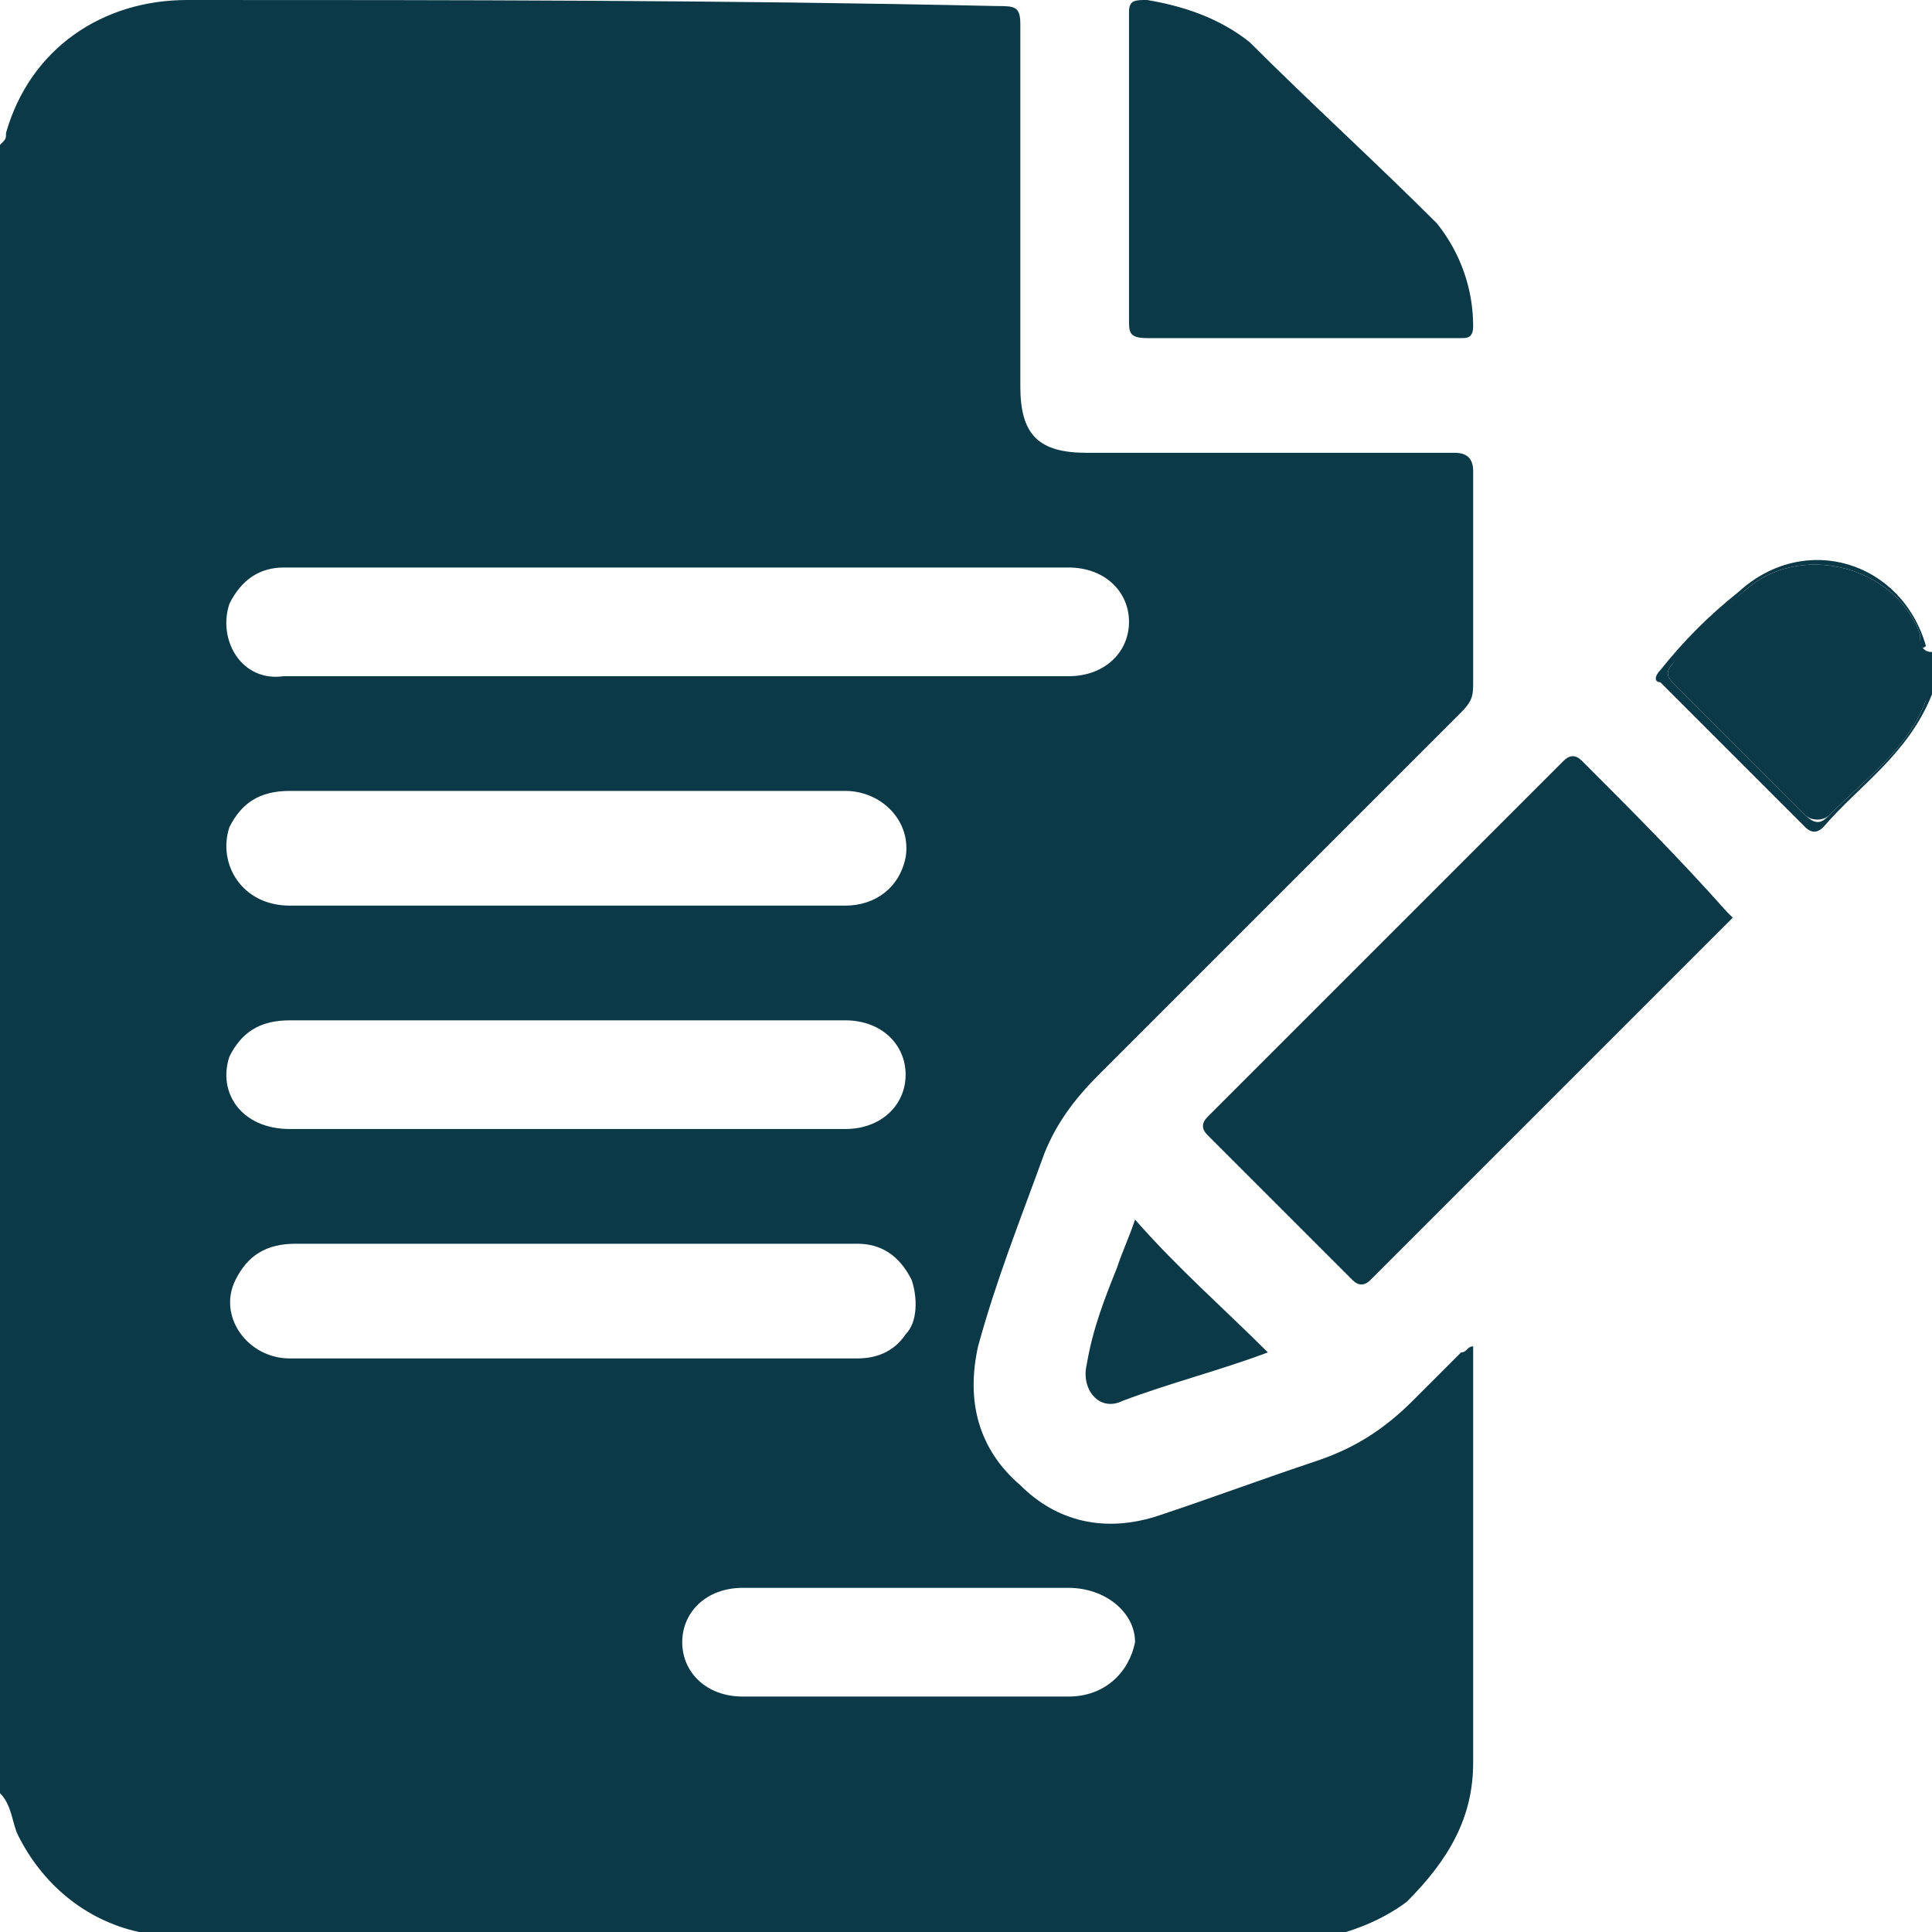
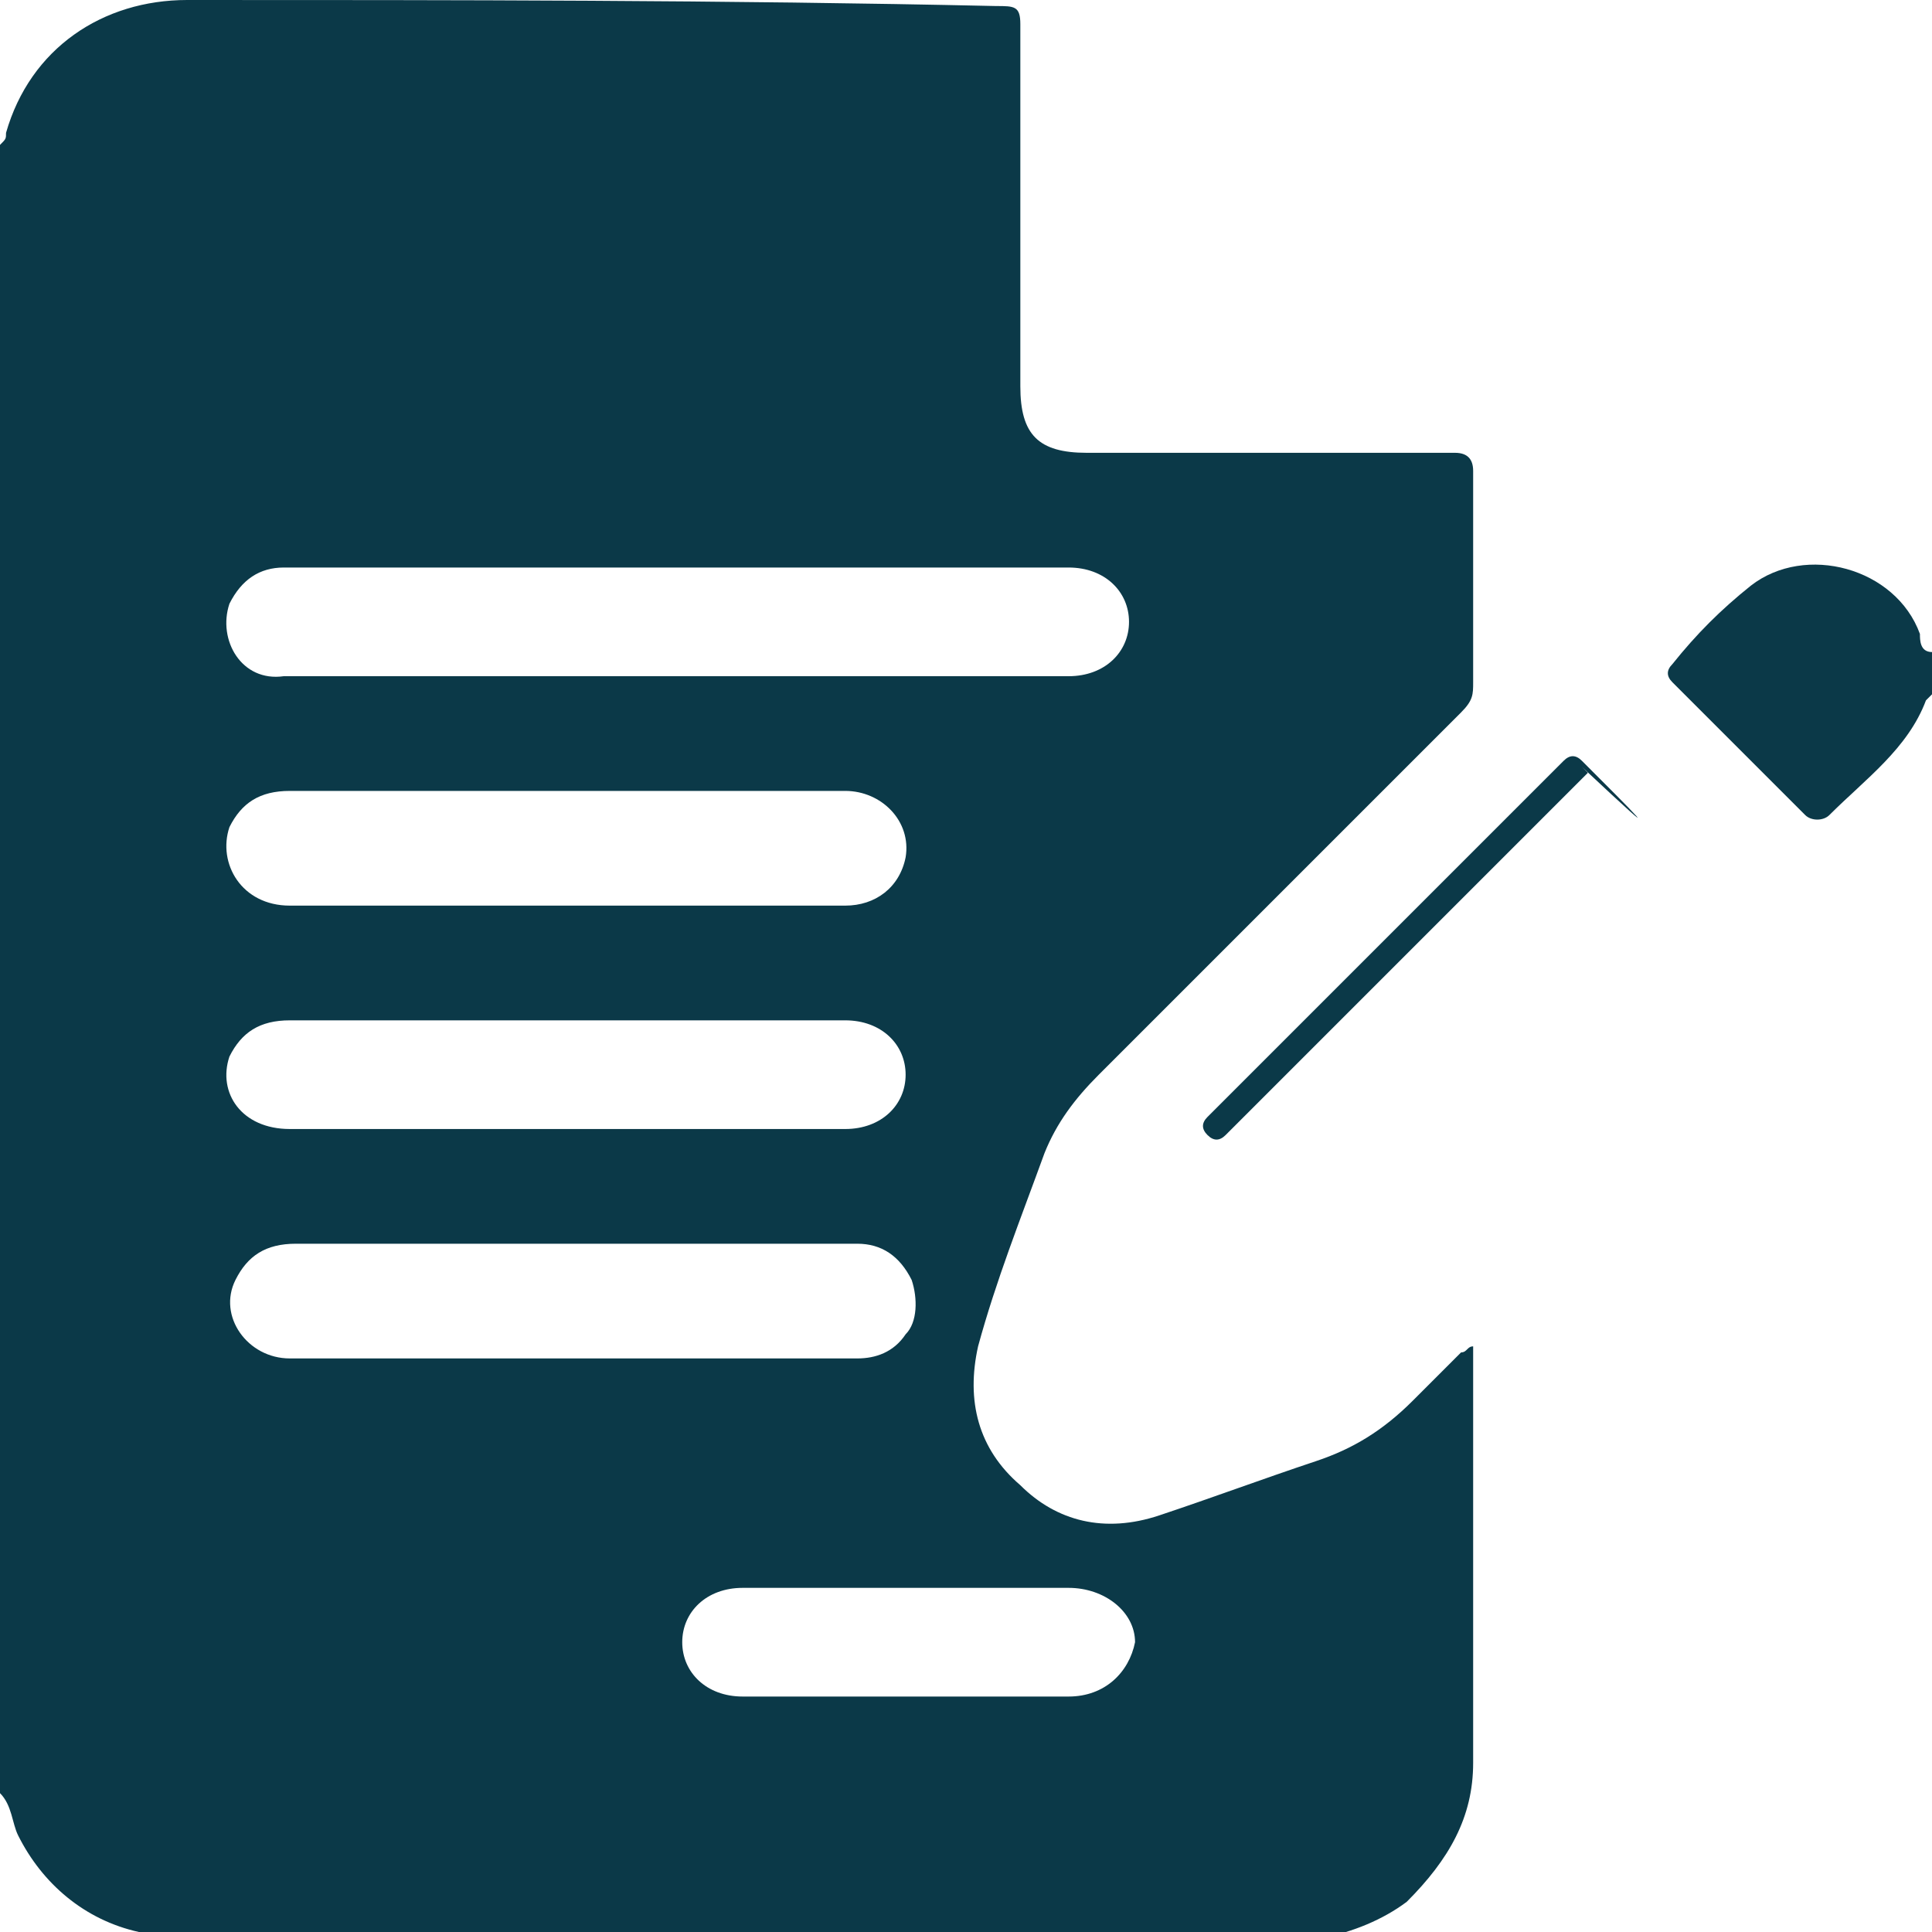
<svg xmlns="http://www.w3.org/2000/svg" version="1.1" id="Layer_1" x="0px" y="0px" viewBox="0 0 32 32" style="enable-background:new 0 0 32 32;" xml:space="preserve">
  <style type="text/css">
	.st0{fill:#0B3948;}
</style>
  <g>
    <path class="st0" d="M24.4,29.2c0-2.3,0-4.6,0-6.9c-0.1,0-0.1,0.1-0.2,0.1c-0.3,0.3-0.5,0.5-0.8,0.8c-0.5,0.5-1,0.8-1.6,1   c-0.9,0.3-1.7,0.6-2.6,0.9c-0.9,0.3-1.7,0.1-2.3-0.5c-0.7-0.6-0.9-1.4-0.7-2.3c0.3-1.1,0.7-2.1,1.1-3.2c0.2-0.5,0.5-0.9,0.9-1.3   c2-2,4-4,6-6c0.2-0.2,0.2-0.3,0.2-0.5c0-1.2,0-2.3,0-3.5c0-0.2-0.1-0.3-0.3-0.3c-2,0-4.1,0-6.1,0c-0.8,0-1.1-0.3-1.1-1.1   c0-2,0-4,0-6c0-0.3-0.1-0.3-0.4-0.3C12,0,7.5,0,3.1,0c-1.4,0-2.6,0.8-3,2.2c0,0.1,0,0.1-0.1,0.2c0,9.1,0,18.2,0,27.3   c0.2,0.2,0.2,0.5,0.3,0.7c0.4,0.8,1.1,1.4,2,1.6c0,0,0.1,0,0.1,0.1c6.5,0,13,0,19.5,0c0.5-0.1,1-0.3,1.4-0.6   C24,30.8,24.4,30.1,24.4,29.2z M3.8,10C4,9.6,4.3,9.4,4.7,9.4c0.8,0,1.6,0,2.4,0c3.5,0,7,0,10.6,0c0.6,0,1,0.4,1,0.9   c0,0.5-0.4,0.9-1,0.9c-0.9,0-1.8,0-2.7,0c-1.3,0-2.6,0-3.8,0c-2.2,0-4.3,0-6.5,0C4,11.3,3.6,10.6,3.8,10z M3.8,17.5   c0.2-0.4,0.5-0.6,1-0.6c1.5,0,3.1,0,4.6,0c1.5,0,3.1,0,4.6,0c0.6,0,1,0.4,1,0.9c0,0.5-0.4,0.9-1,0.9c-0.5,0-1.1,0-1.6,0   c-2.5,0-5.1,0-7.6,0C4,18.7,3.6,18.1,3.8,17.5z M3.8,13.7c0.2-0.4,0.5-0.6,1-0.6c2,0,3.9,0,5.9,0c1.1,0,2.2,0,3.3,0   c0.6,0,1.1,0.5,1,1.1c-0.1,0.5-0.5,0.8-1,0.8c-1.5,0-3.1,0-4.6,0c-1.5,0-3.1,0-4.6,0C4,15,3.6,14.3,3.8,13.7z M4.8,22.5   c-0.7,0-1.2-0.7-0.9-1.3c0.2-0.4,0.5-0.6,1-0.6c2,0,4,0,6.1,0c1.1,0,2.1,0,3.2,0c0.4,0,0.7,0.2,0.9,0.6c0.1,0.3,0.1,0.7-0.1,0.9   c-0.2,0.3-0.5,0.4-0.8,0.4c-1.5,0-3.1,0-4.6,0C7.8,22.5,6.3,22.5,4.8,22.5z M17.7,28.1c-1.8,0-3.6,0-5.4,0c-0.6,0-1-0.4-1-0.9   c0-0.5,0.4-0.9,1-0.9c0.9,0,1.8,0,2.7,0c0.9,0,1.8,0,2.7,0c0.6,0,1.1,0.4,1.1,0.9C18.7,27.7,18.3,28.1,17.7,28.1z" />
    <path class="st0" d="M31.8,10.5C31.4,9.4,29.9,9,29,9.7c-0.5,0.4-0.9,0.8-1.3,1.3c-0.1,0.1-0.1,0.2,0,0.3c0.7,0.7,1.5,1.5,2.2,2.2   c0.1,0.1,0.3,0.1,0.4,0c0.6-0.6,1.3-1.1,1.6-1.9c0,0,0.1-0.1,0.1-0.1c0-0.2,0-0.5,0-0.7C31.8,10.8,31.8,10.6,31.8,10.5z" />
-     <path class="st0" d="M31.9,10.7c-0.4-1.4-2-1.9-3.1-0.9c-0.5,0.4-0.9,0.8-1.3,1.3c-0.1,0.1-0.1,0.2,0,0.2c0.8,0.8,1.6,1.6,2.4,2.4   c0.1,0.1,0.2,0.1,0.3,0c0.6-0.7,1.4-1.2,1.8-2.2c-0.1,0-0.1,0-0.1,0.1c-0.3,0.8-1,1.3-1.6,1.9c-0.1,0.1-0.2,0.2-0.4,0   c-0.7-0.7-1.5-1.5-2.2-2.2c-0.1-0.1-0.1-0.2,0-0.3c0.4-0.4,0.8-0.9,1.3-1.3c0.9-0.7,2.4-0.3,2.8,0.8C31.8,10.6,31.8,10.8,31.9,10.7   C31.9,10.8,31.9,10.7,31.9,10.7z" />
-     <path class="st0" d="M26.2,12.6c-0.1-0.1-0.2-0.1-0.3,0c-2,2-3.9,3.9-5.9,5.9c-0.1,0.1-0.1,0.2,0,0.3c0.8,0.8,1.6,1.6,2.4,2.4   c0.1,0.1,0.2,0.1,0.3,0c2-2,3.9-3.9,5.9-5.9c0,0,0.1-0.1,0.1-0.1c0,0-0.1-0.1-0.1-0.1C27.8,14.2,27,13.4,26.2,12.6z" />
-     <path class="st0" d="M20.7,0.7C20.2,0.3,19.6,0.1,19,0c-0.2,0-0.3,0-0.3,0.2c0,1.7,0,3.4,0,5.1c0,0.2,0,0.3,0.3,0.3   c0.9,0,1.7,0,2.6,0c0.9,0,1.7,0,2.6,0c0.1,0,0.2,0,0.2-0.2c0-0.6-0.2-1.2-0.6-1.7C22.8,2.7,21.7,1.7,20.7,0.7z" />
-     <path class="st0" d="M18.5,21c-0.2,0.5-0.4,1-0.5,1.6c-0.1,0.4,0.2,0.8,0.6,0.6c0.8-0.3,1.6-0.5,2.4-0.8c-0.7-0.7-1.5-1.4-2.2-2.2   C18.7,20.5,18.6,20.7,18.5,21z" />
+     <path class="st0" d="M26.2,12.6c-0.1-0.1-0.2-0.1-0.3,0c-2,2-3.9,3.9-5.9,5.9c-0.1,0.1-0.1,0.2,0,0.3c0.1,0.1,0.2,0.1,0.3,0c2-2,3.9-3.9,5.9-5.9c0,0,0.1-0.1,0.1-0.1c0,0-0.1-0.1-0.1-0.1C27.8,14.2,27,13.4,26.2,12.6z" />
  </g>
</svg>